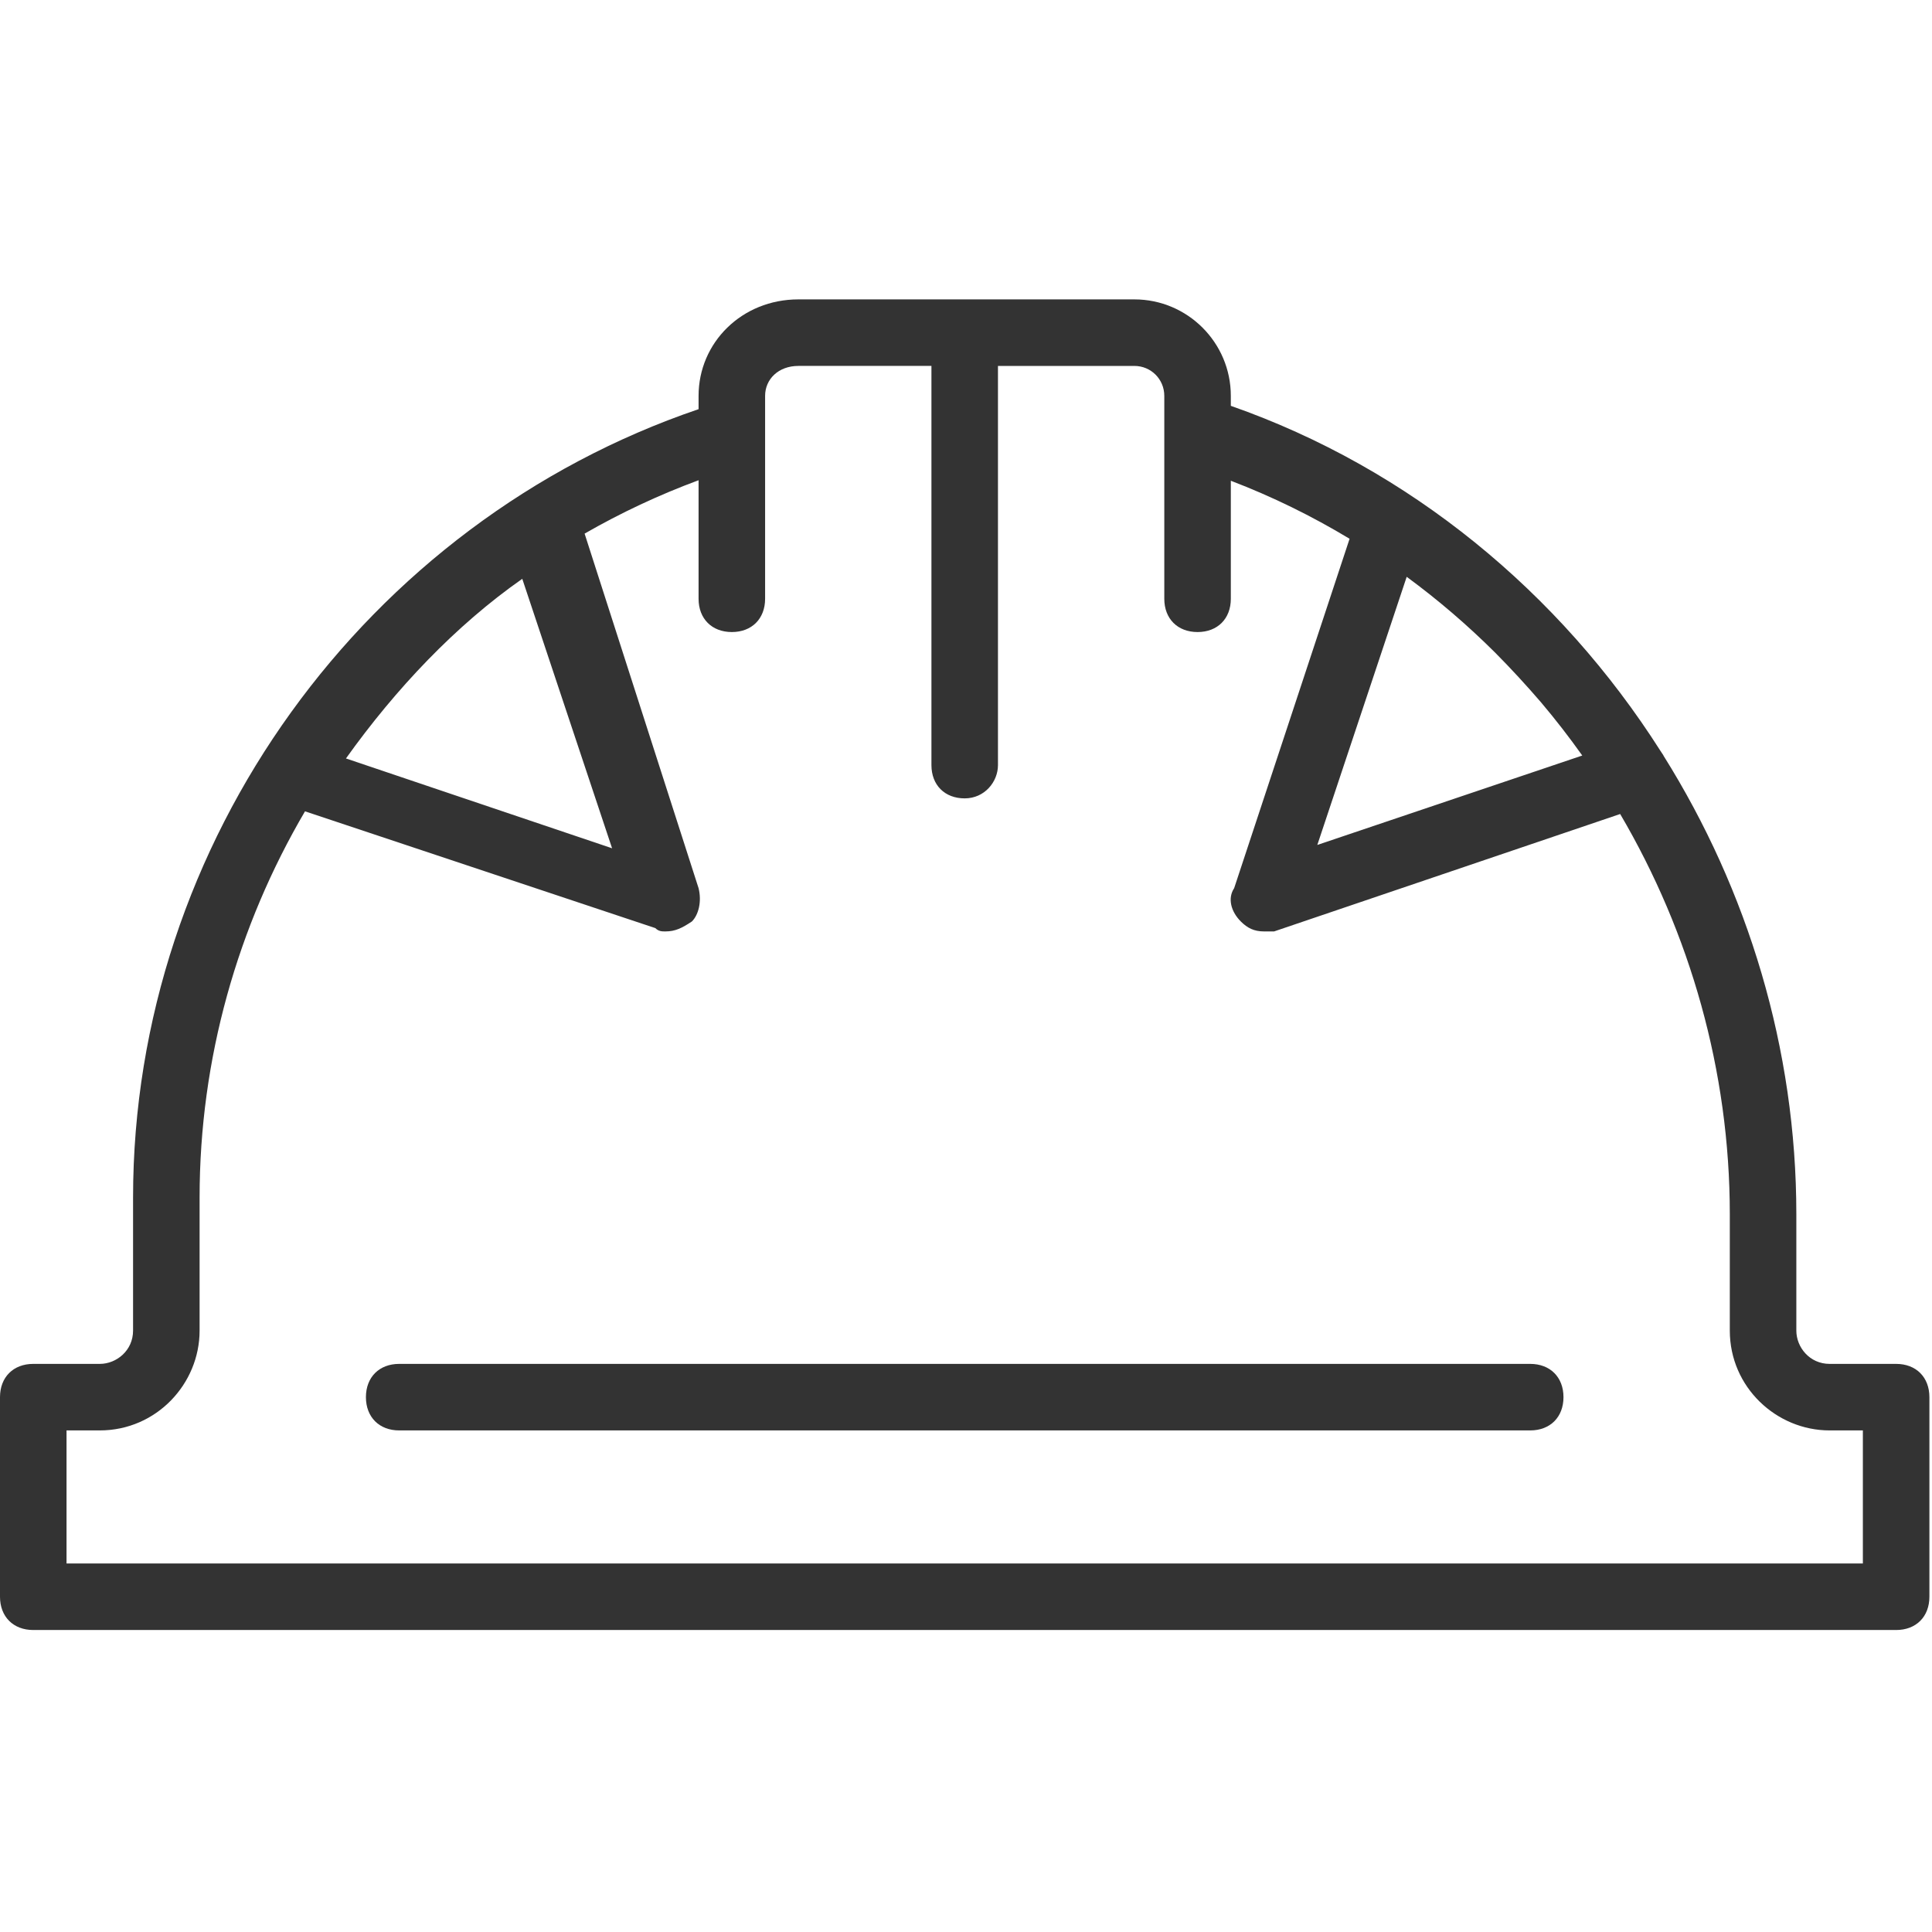
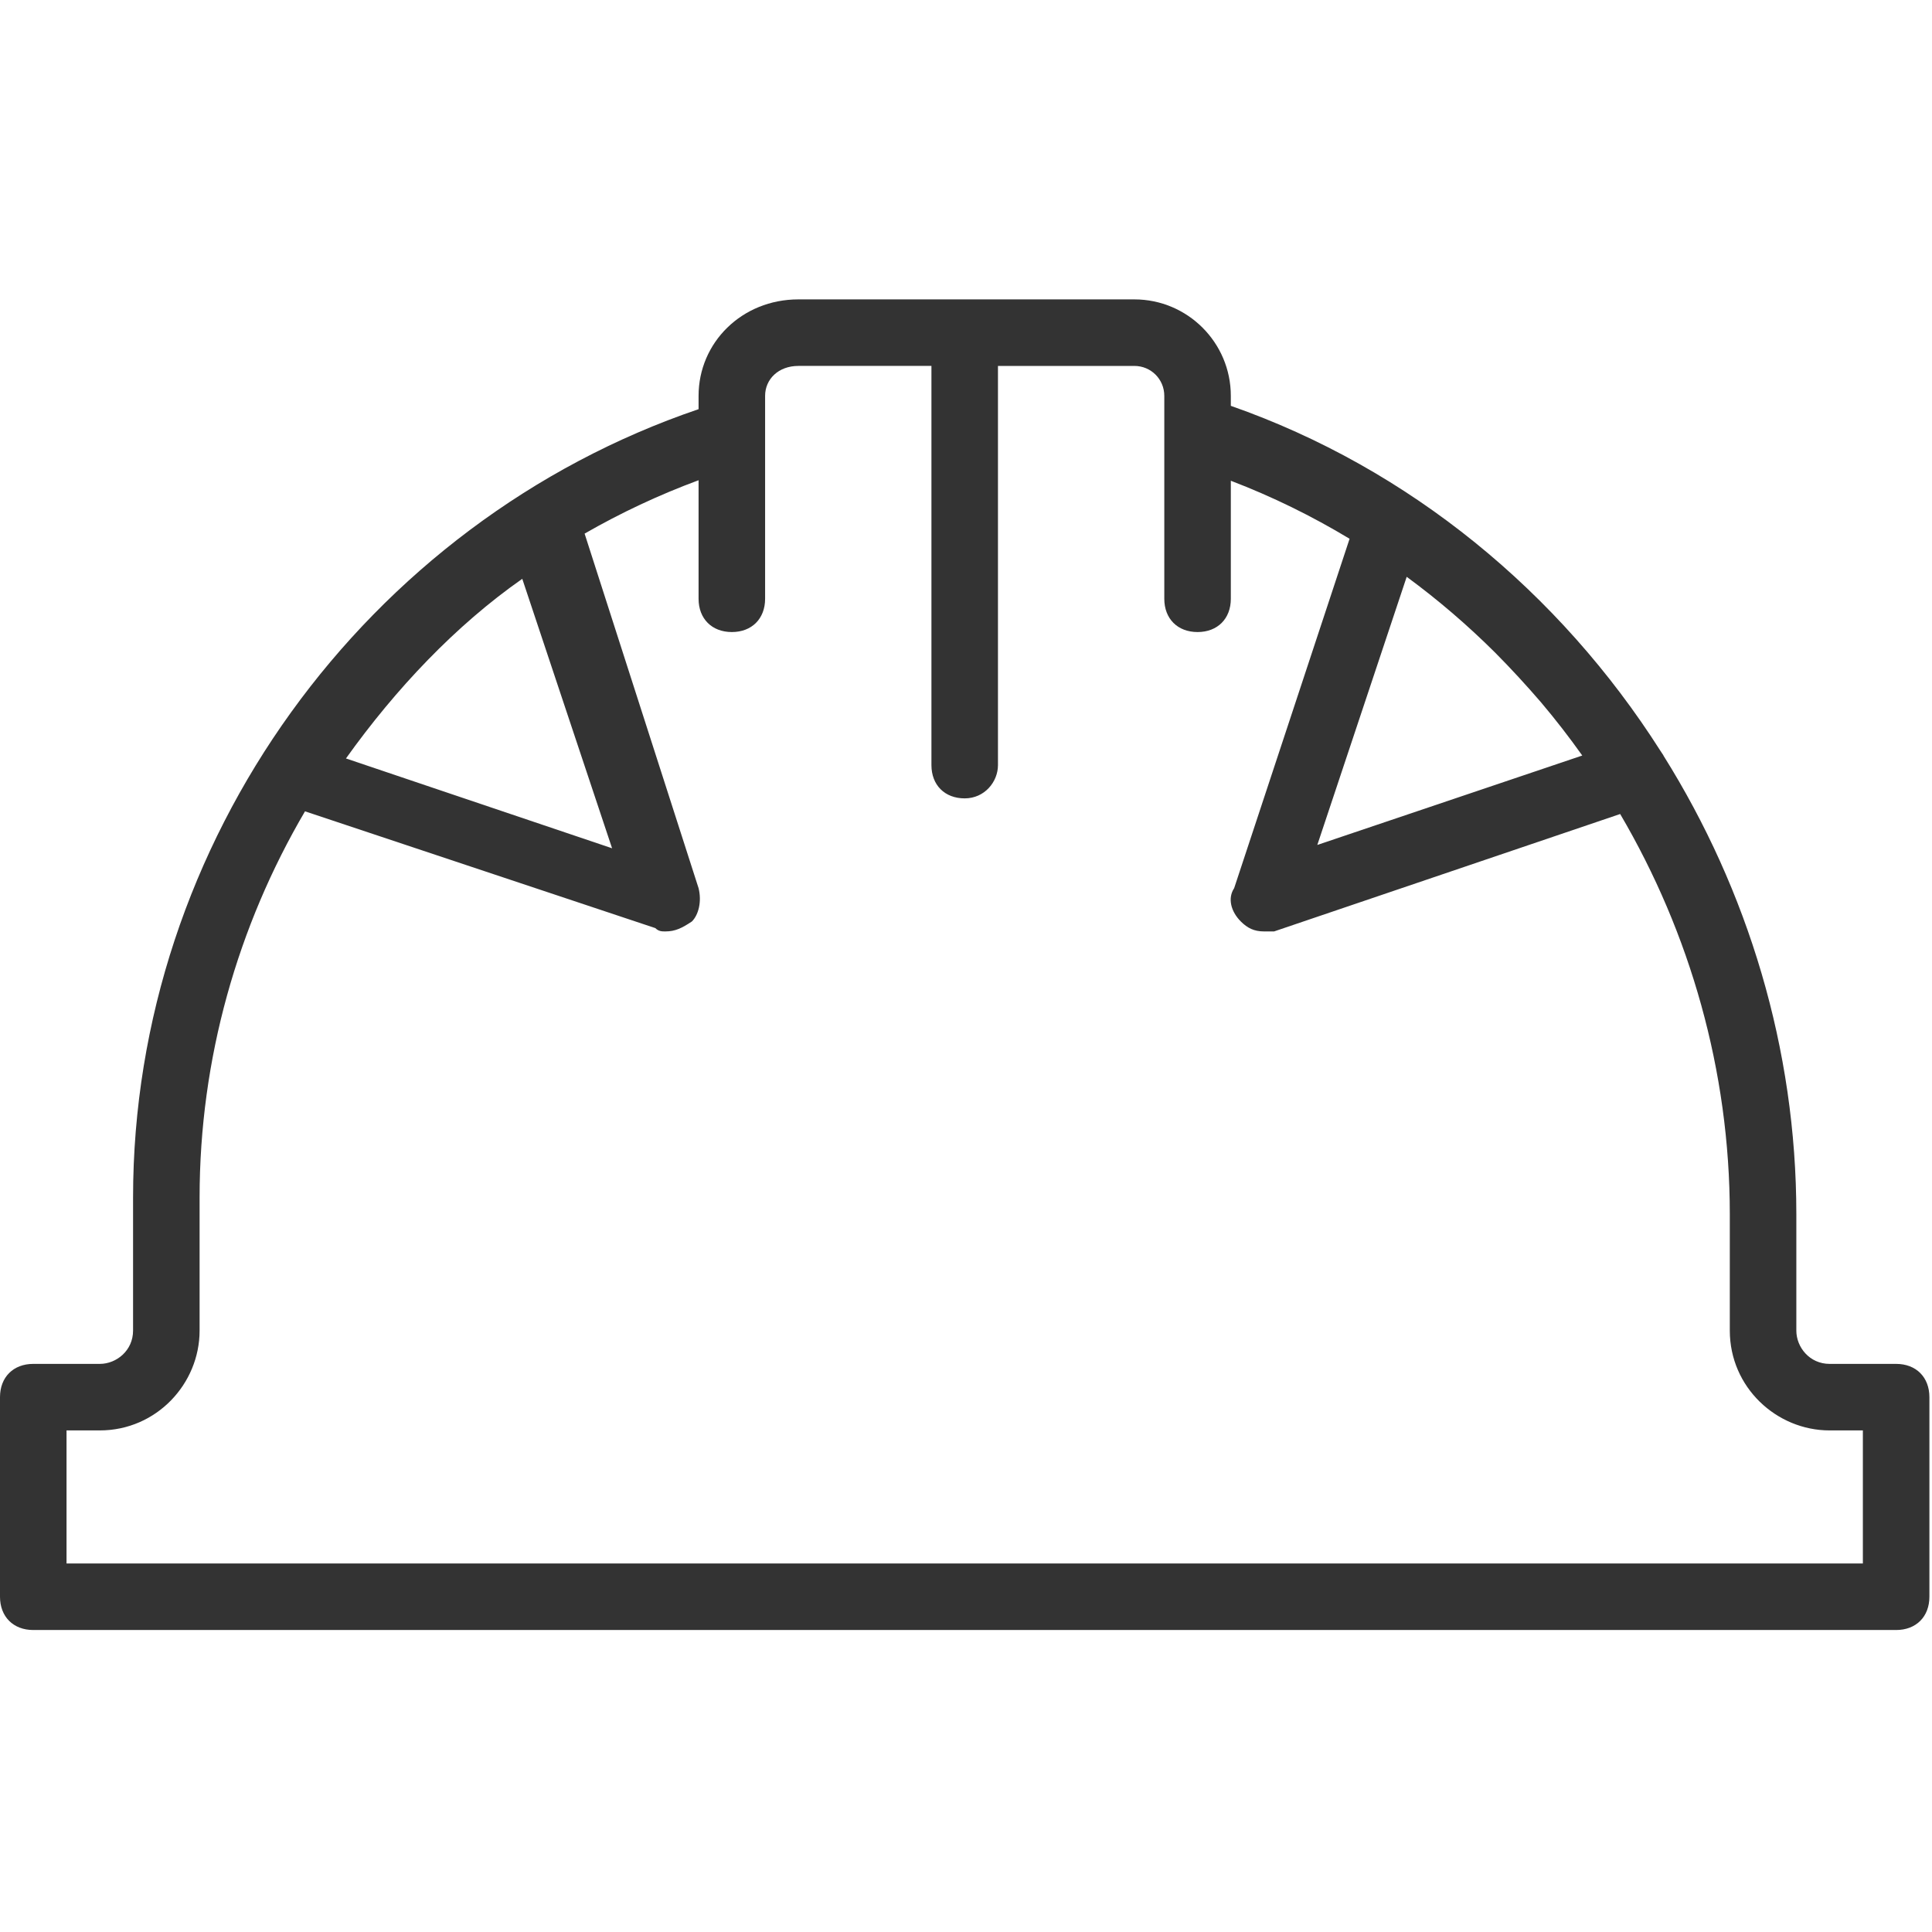
<svg xmlns="http://www.w3.org/2000/svg" width="504" height="504" viewBox="0 0 504 504" fill="none">
  <g clip-path="url(#clip0_1_98)">
-     <path d="M399.186 355.797H104.136C98.929 355.797 95.458 359.268 95.458 364.475C95.458 369.682 98.929 373.153 104.136 373.153H399.187C404.394 373.153 407.865 369.682 407.865 364.475C407.865 359.268 404.393 355.797 399.186 355.797Z" fill="#333333" />
    <path d="M494.644 355.797H477.288C472.081 355.797 468.61 351.458 468.61 347.119V316.746C468.61 273.603 455.968 232.268 433.987 197.182C433.957 197.118 433.93 197.053 433.898 196.99C433.642 196.594 433.374 196.205 433.116 195.81C406.905 154.624 367.765 122.209 321.084 105.871V103.268C321.084 89.383 309.803 78.102 295.918 78.102H208.271C193.518 78.102 182.237 89.383 182.237 103.268V106.739C95.458 136.244 34.712 219.553 34.712 312.407V347.119C34.712 352.326 30.373 355.797 26.034 355.797H8.678C3.471 355.797 0 359.268 0 364.475V416.543C0 421.75 3.471 425.221 8.678 425.221H494.644C499.851 425.221 503.322 421.75 503.322 416.543V364.475C503.322 359.268 499.851 355.797 494.644 355.797ZM390.021 170.235C394.188 174.433 398.201 178.792 402.045 183.265C405.81 187.718 409.383 192.335 412.765 197.094L343.647 220.421L366.963 150.473C375.143 156.475 382.844 163.092 390.021 170.235ZM136.244 150.997L159.674 221.289L90.25 197.858C103.268 179.634 118.888 163.146 136.244 150.997ZM485.966 407.864H17.356V373.152H26.034C40.787 373.152 52.068 361.003 52.068 347.118V312.406C52.068 276.165 62.017 241.561 79.567 211.651L170.956 242.114C171.824 242.982 172.692 242.982 173.559 242.982C176.162 242.982 177.898 242.114 180.501 240.379C182.237 238.643 183.104 235.172 182.237 231.701L152.506 139.204C161.933 133.787 171.865 129.114 182.237 125.279V156.203C182.237 161.41 185.708 164.881 190.915 164.881C196.122 164.881 199.593 161.41 199.593 156.203V112.813V103.267C199.593 98.928 203.064 95.457 208.271 95.457H242.983V199.593C242.983 204.8 246.454 208.271 251.661 208.271C256.868 208.271 260.339 203.932 260.339 199.593V95.458H295.919C300.258 95.458 303.729 98.929 303.729 103.268V112.814V156.204C303.729 161.411 307.2 164.882 312.407 164.882C317.614 164.882 321.085 161.411 321.085 156.204V125.41C331.917 129.551 342.268 134.64 352.065 140.551L321.952 231.702C320.216 234.305 321.084 237.777 323.688 240.38C325.424 242.116 327.159 242.983 329.763 242.983C330.631 242.983 331.499 242.983 332.366 242.983L422.652 212.35C440.893 243.407 451.254 279.38 451.254 316.745V347.118C451.254 361.871 463.403 373.152 477.288 373.152H485.966V407.864V407.864Z" fill="#333333" />
  </g>
  <defs>
    <clipPath id="clip0_1_98">
      <rect width="503.322" height="503.322" fill="white" />
    </clipPath>
  </defs>
</svg>